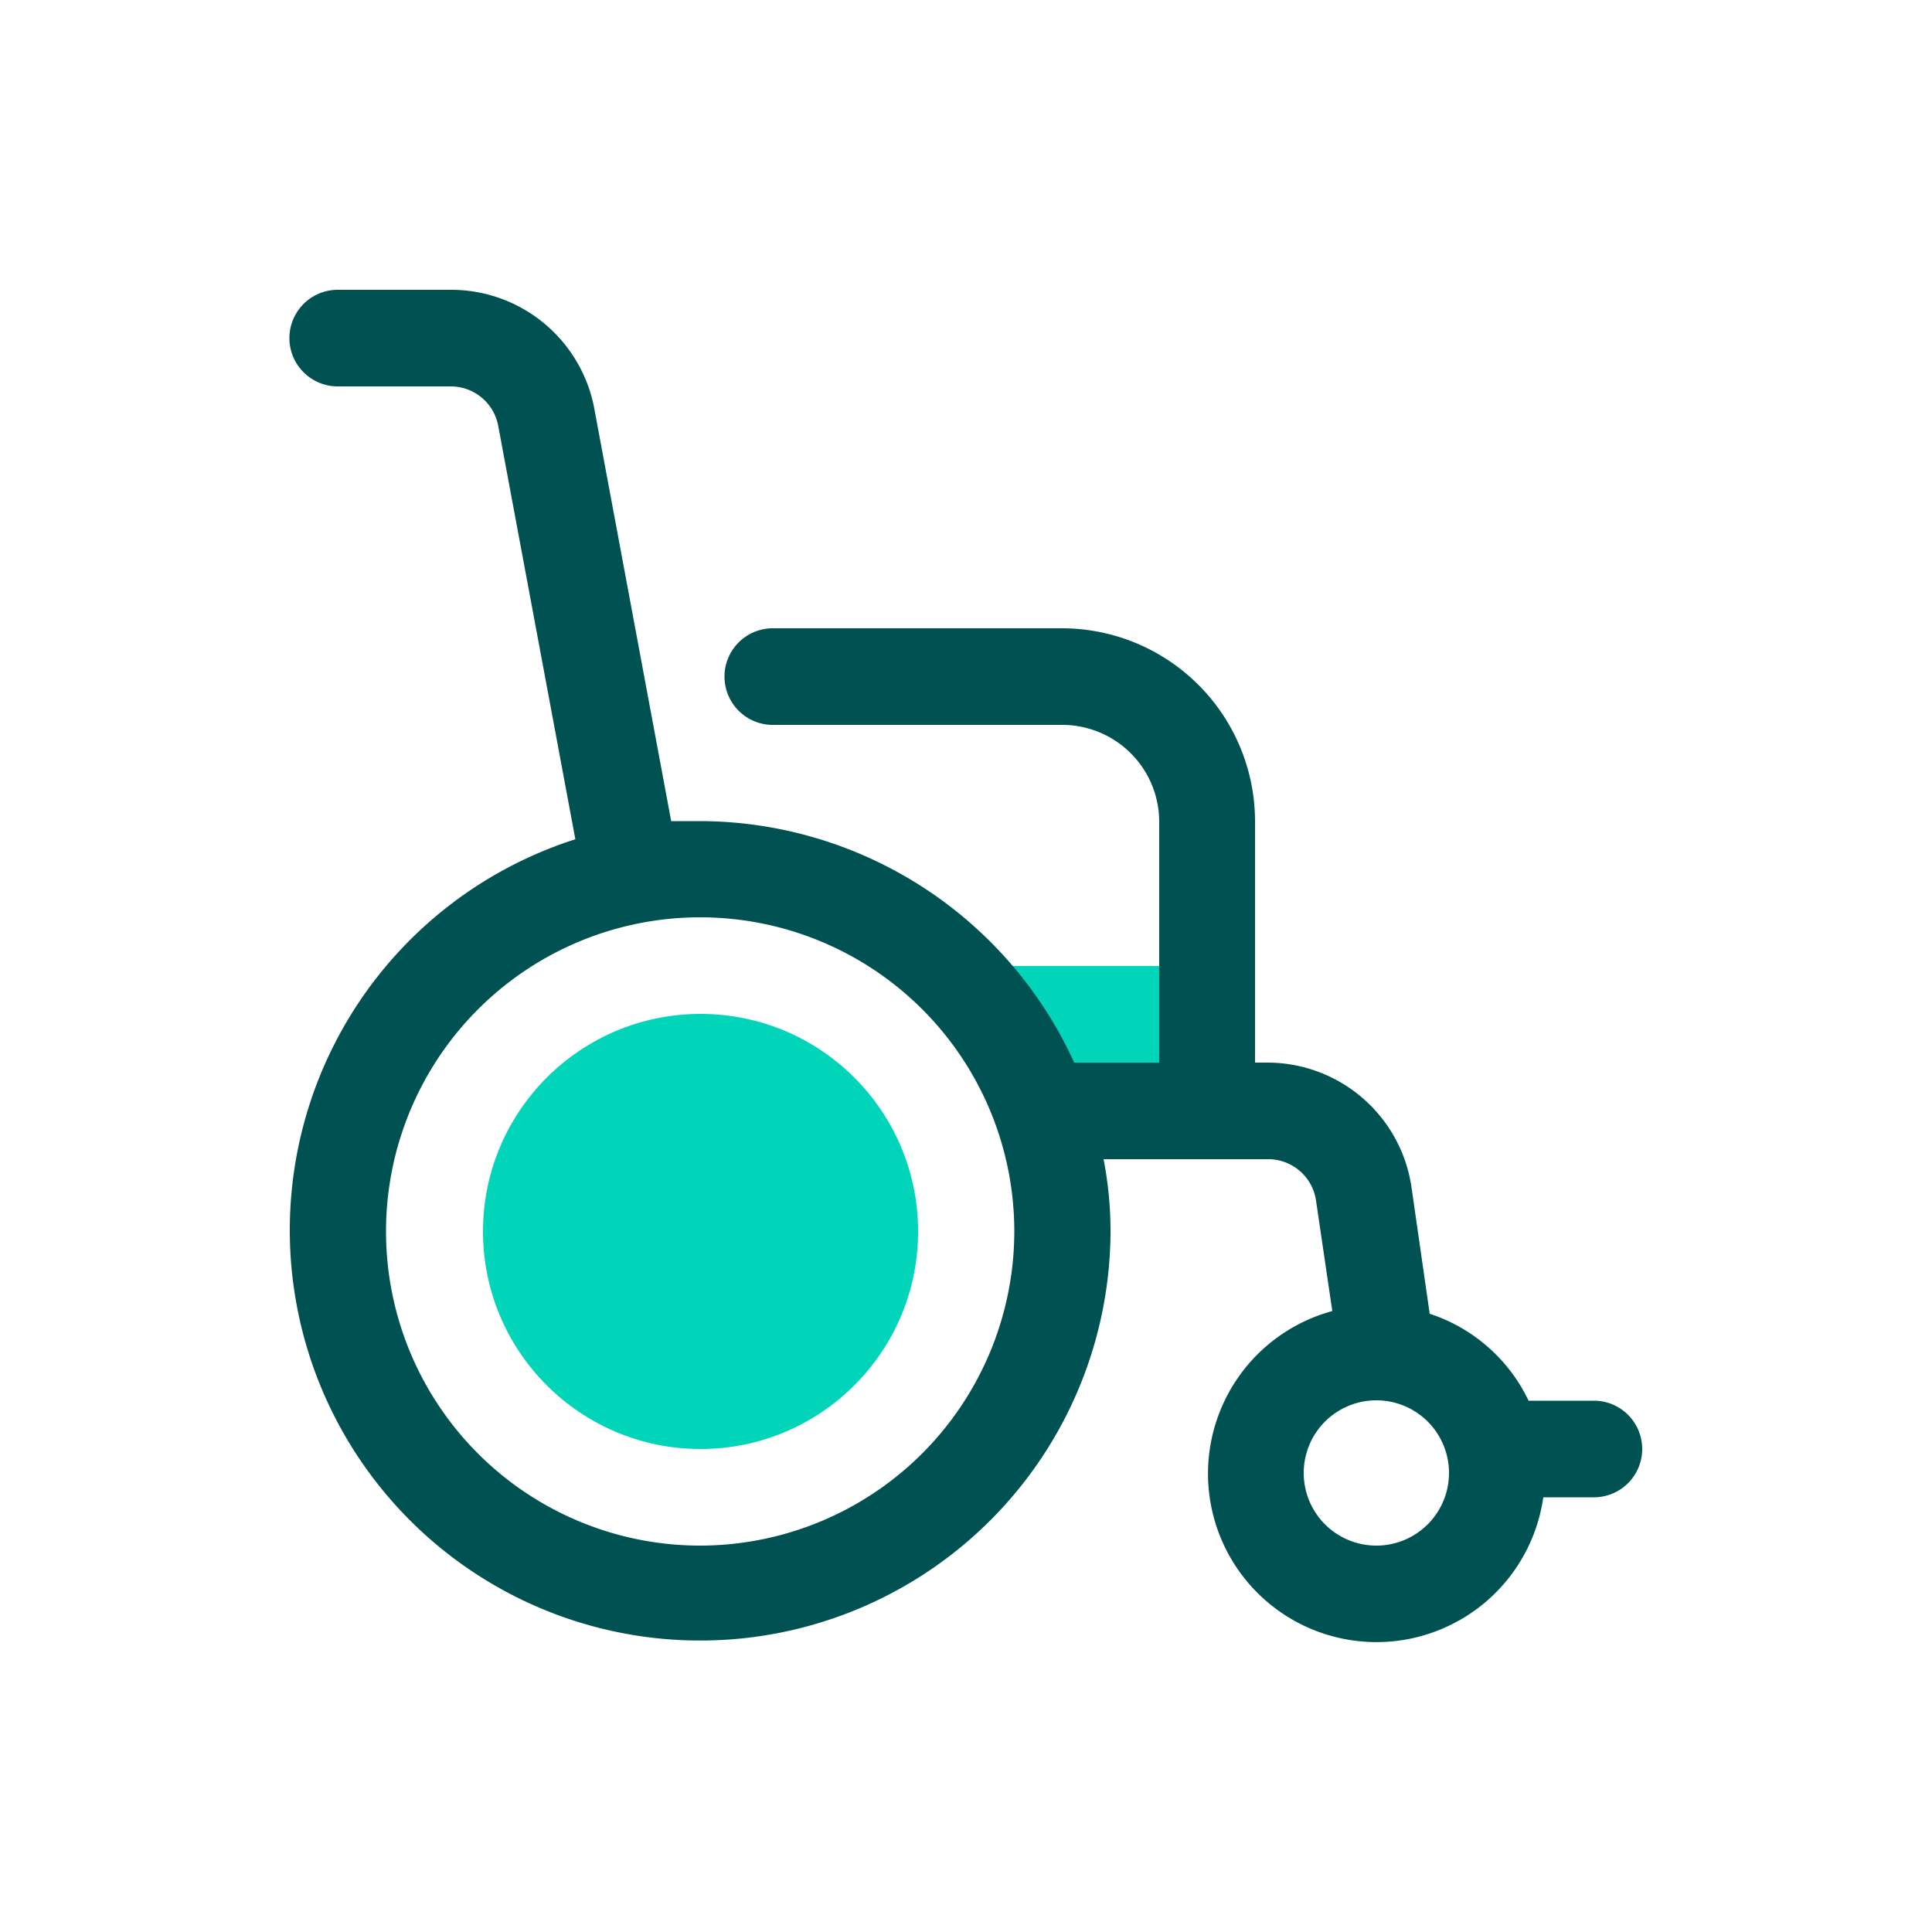
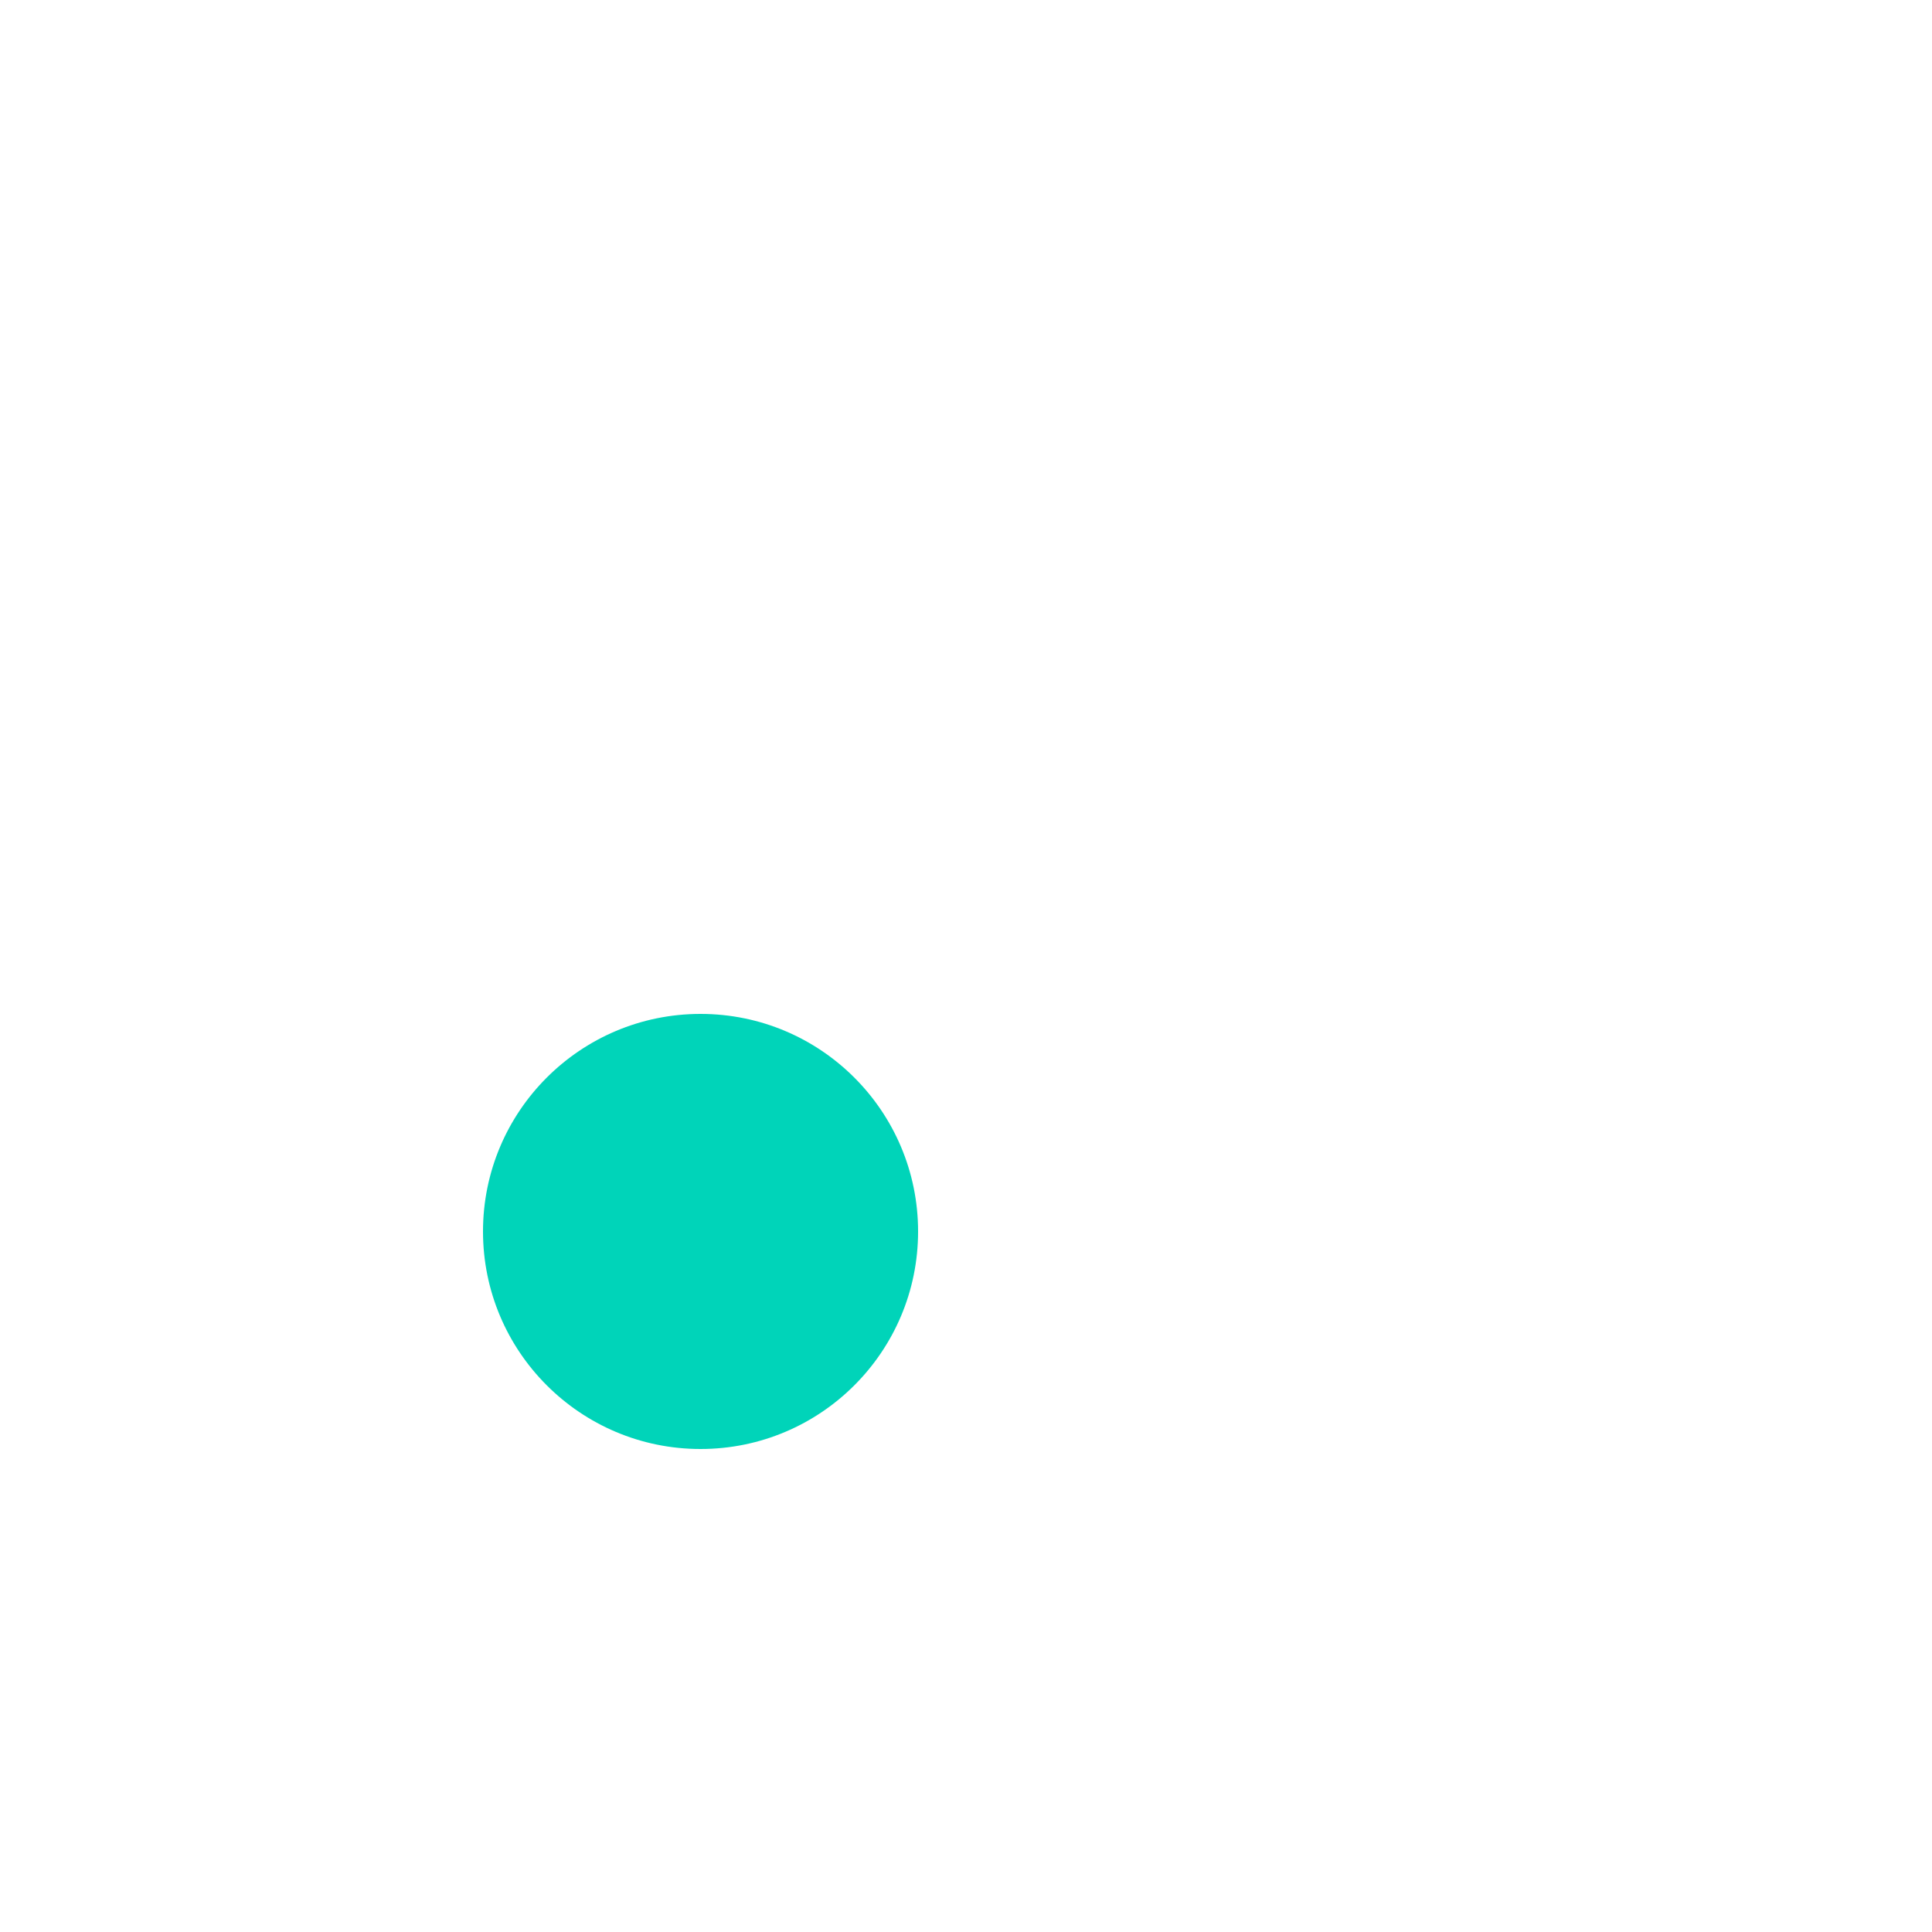
<svg xmlns="http://www.w3.org/2000/svg" id="Layer_1" data-name="Layer 1" width="50" height="50" viewBox="0 0 50 50">
  <g id="b">
-     <polygon points="23.75 25 26.95 28.73 31.25 28.73 31.25 25 23.75 25" style="fill:#00d4b9" />
    <circle cx="18.13" cy="31.87" r="5.63" style="fill:#00d4b9" />
-     <path d="M41.25,36.25H39.56A4.33,4.33,0,0,0,37,34l-.47-3.27a3.77,3.77,0,0,0-3.71-3.23h-.34V21.26a5,5,0,0,0-5-5H20a1.25,1.25,0,0,0,0,2.5h7.5a2.51,2.51,0,0,1,2.5,2.5V27.5h-2.2a10.67,10.67,0,0,0-9.68-6.25c-.25,0-.5,0-.75,0l-2-10.73A3.77,3.77,0,0,0,11.66,7.5H8.74a1.25,1.25,0,0,0,0,2.5h2.92a1.25,1.25,0,0,1,1.23,1l2,10.72A10.62,10.62,0,1,0,28.74,31.87,9.72,9.72,0,0,0,28.56,30h4.27a1.25,1.25,0,0,1,1.23,1.08l.42,2.85a4.36,4.36,0,1,0,5.46,4.82h1.31a1.25,1.25,0,0,0,0-2.5ZM18.12,40a8.13,8.13,0,1,1,8.13-8.13A8.14,8.14,0,0,1,18.12,40Zm17.5,0a1.88,1.88,0,1,1,1.88-1.88A1.88,1.88,0,0,1,35.62,40Z" style="fill:#005151" />
  </g>
  <rect width="50" height="50" style="fill:none" />
</svg>